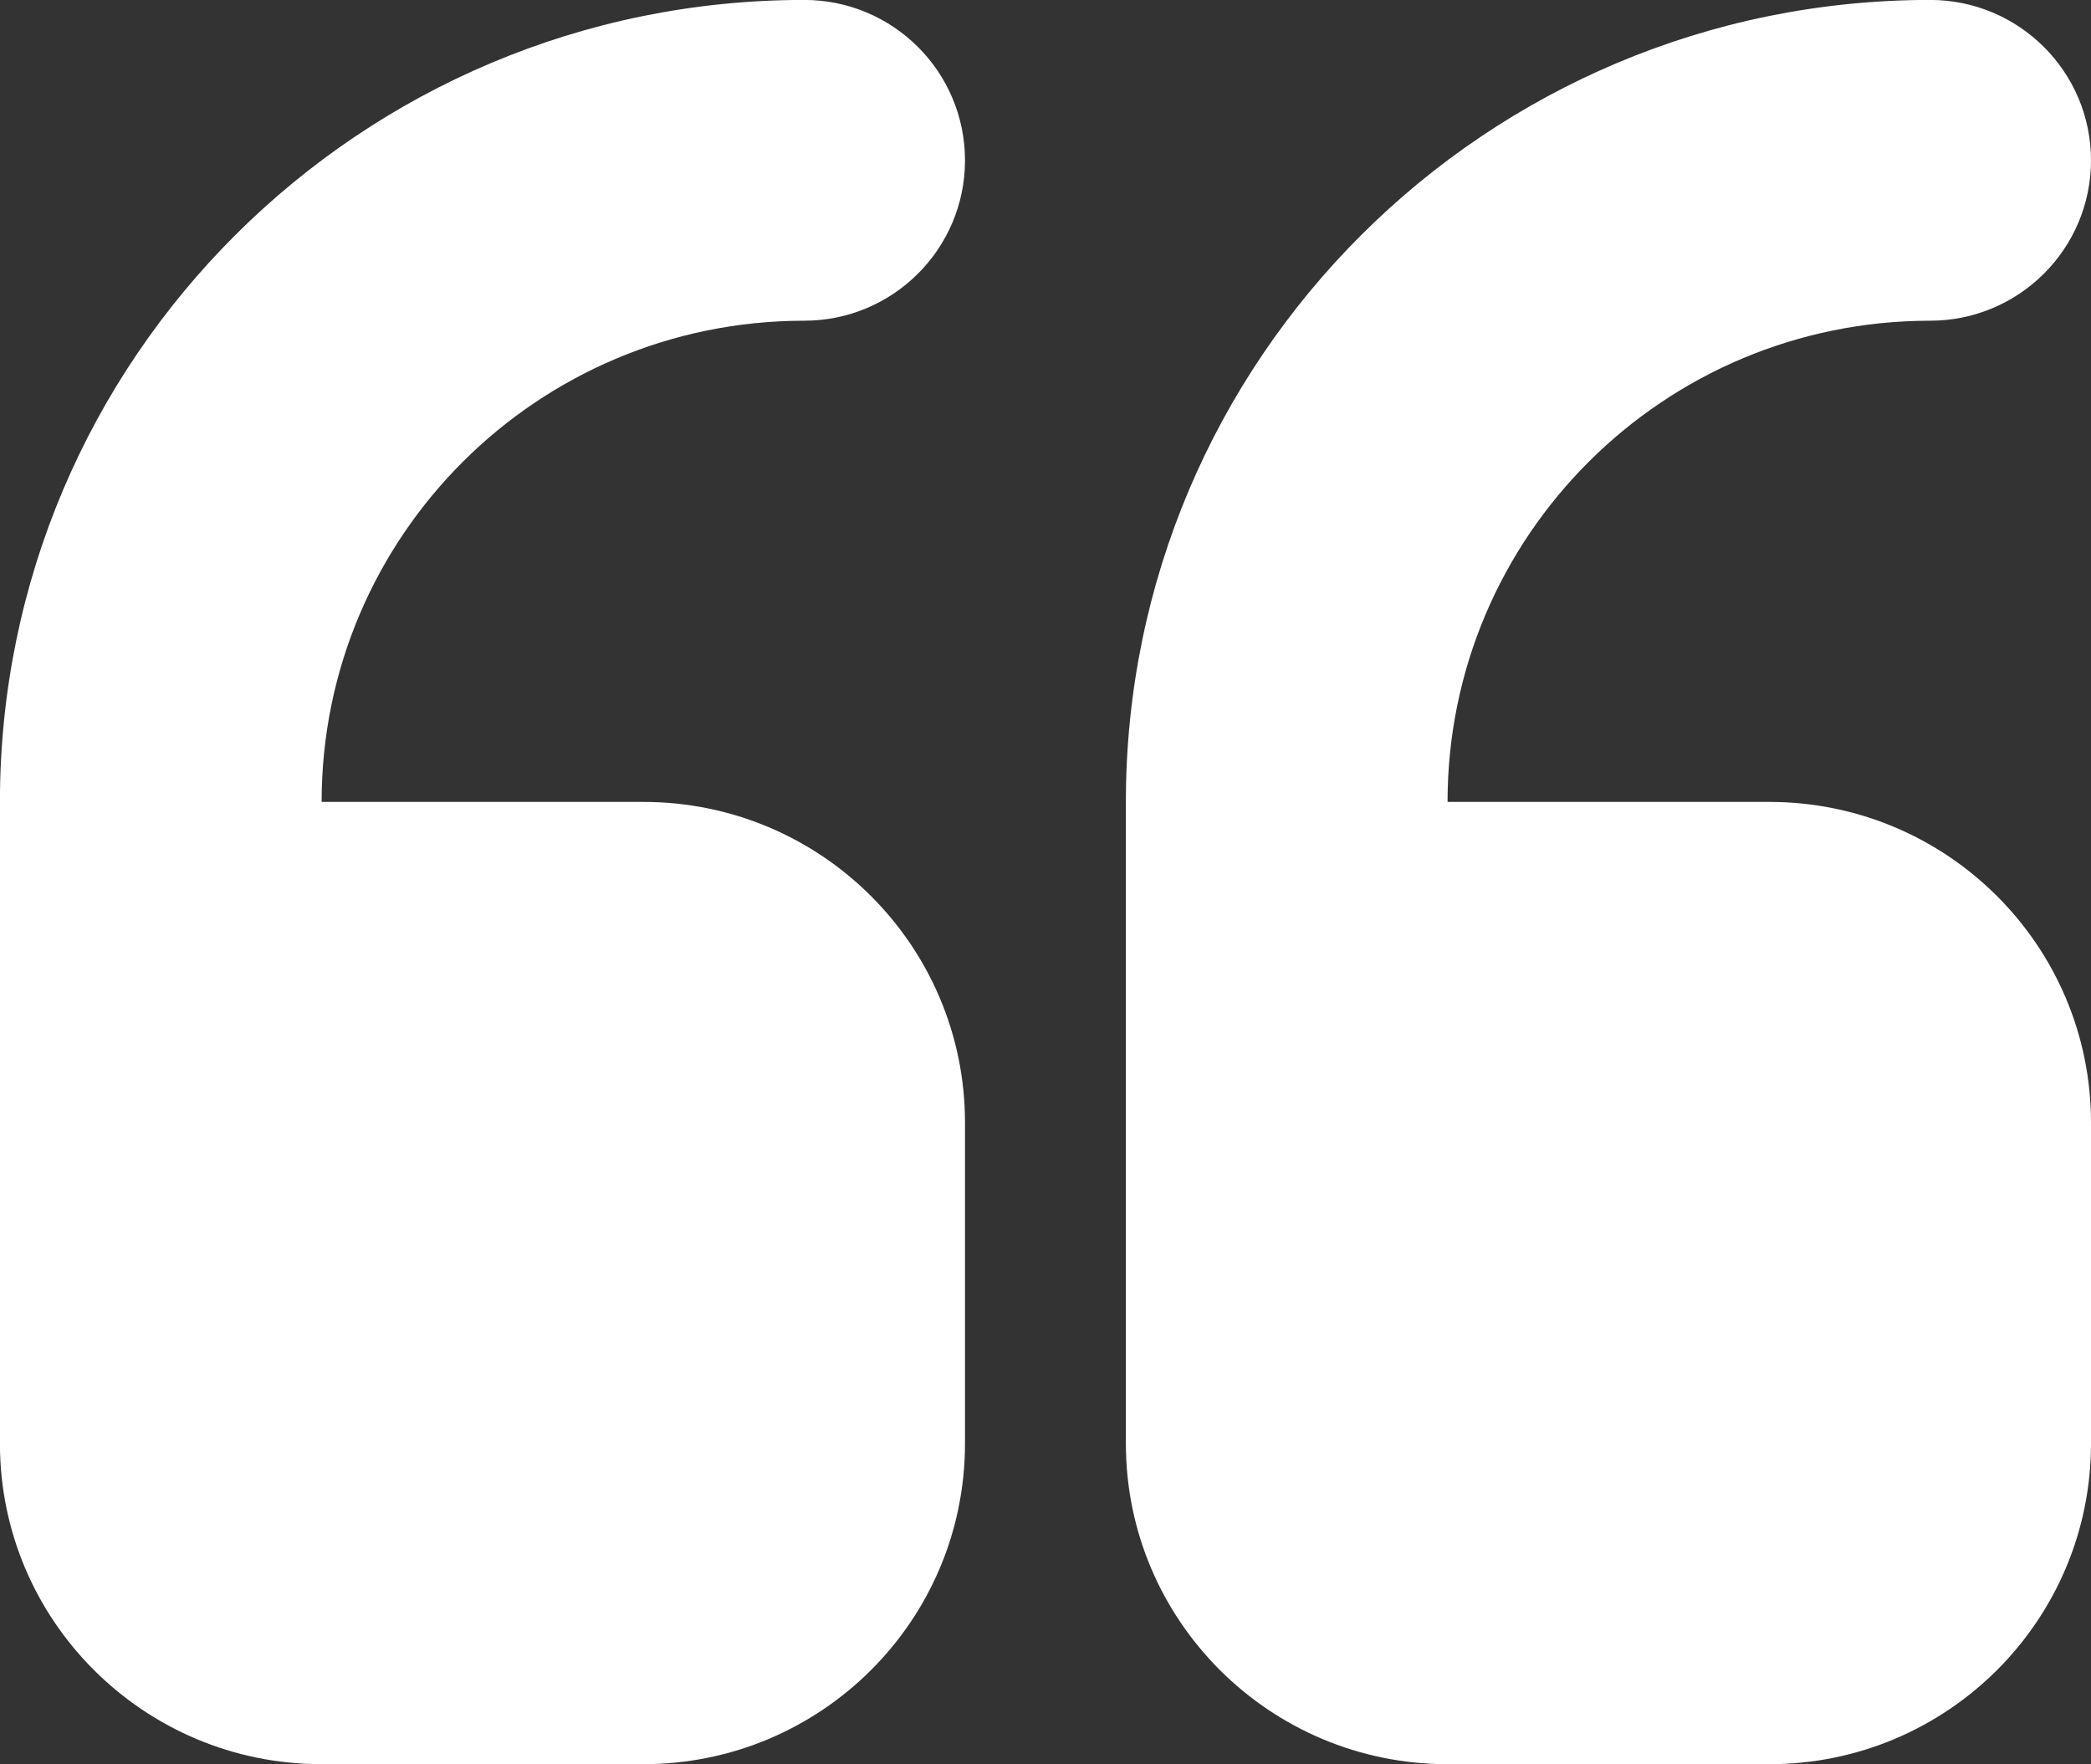
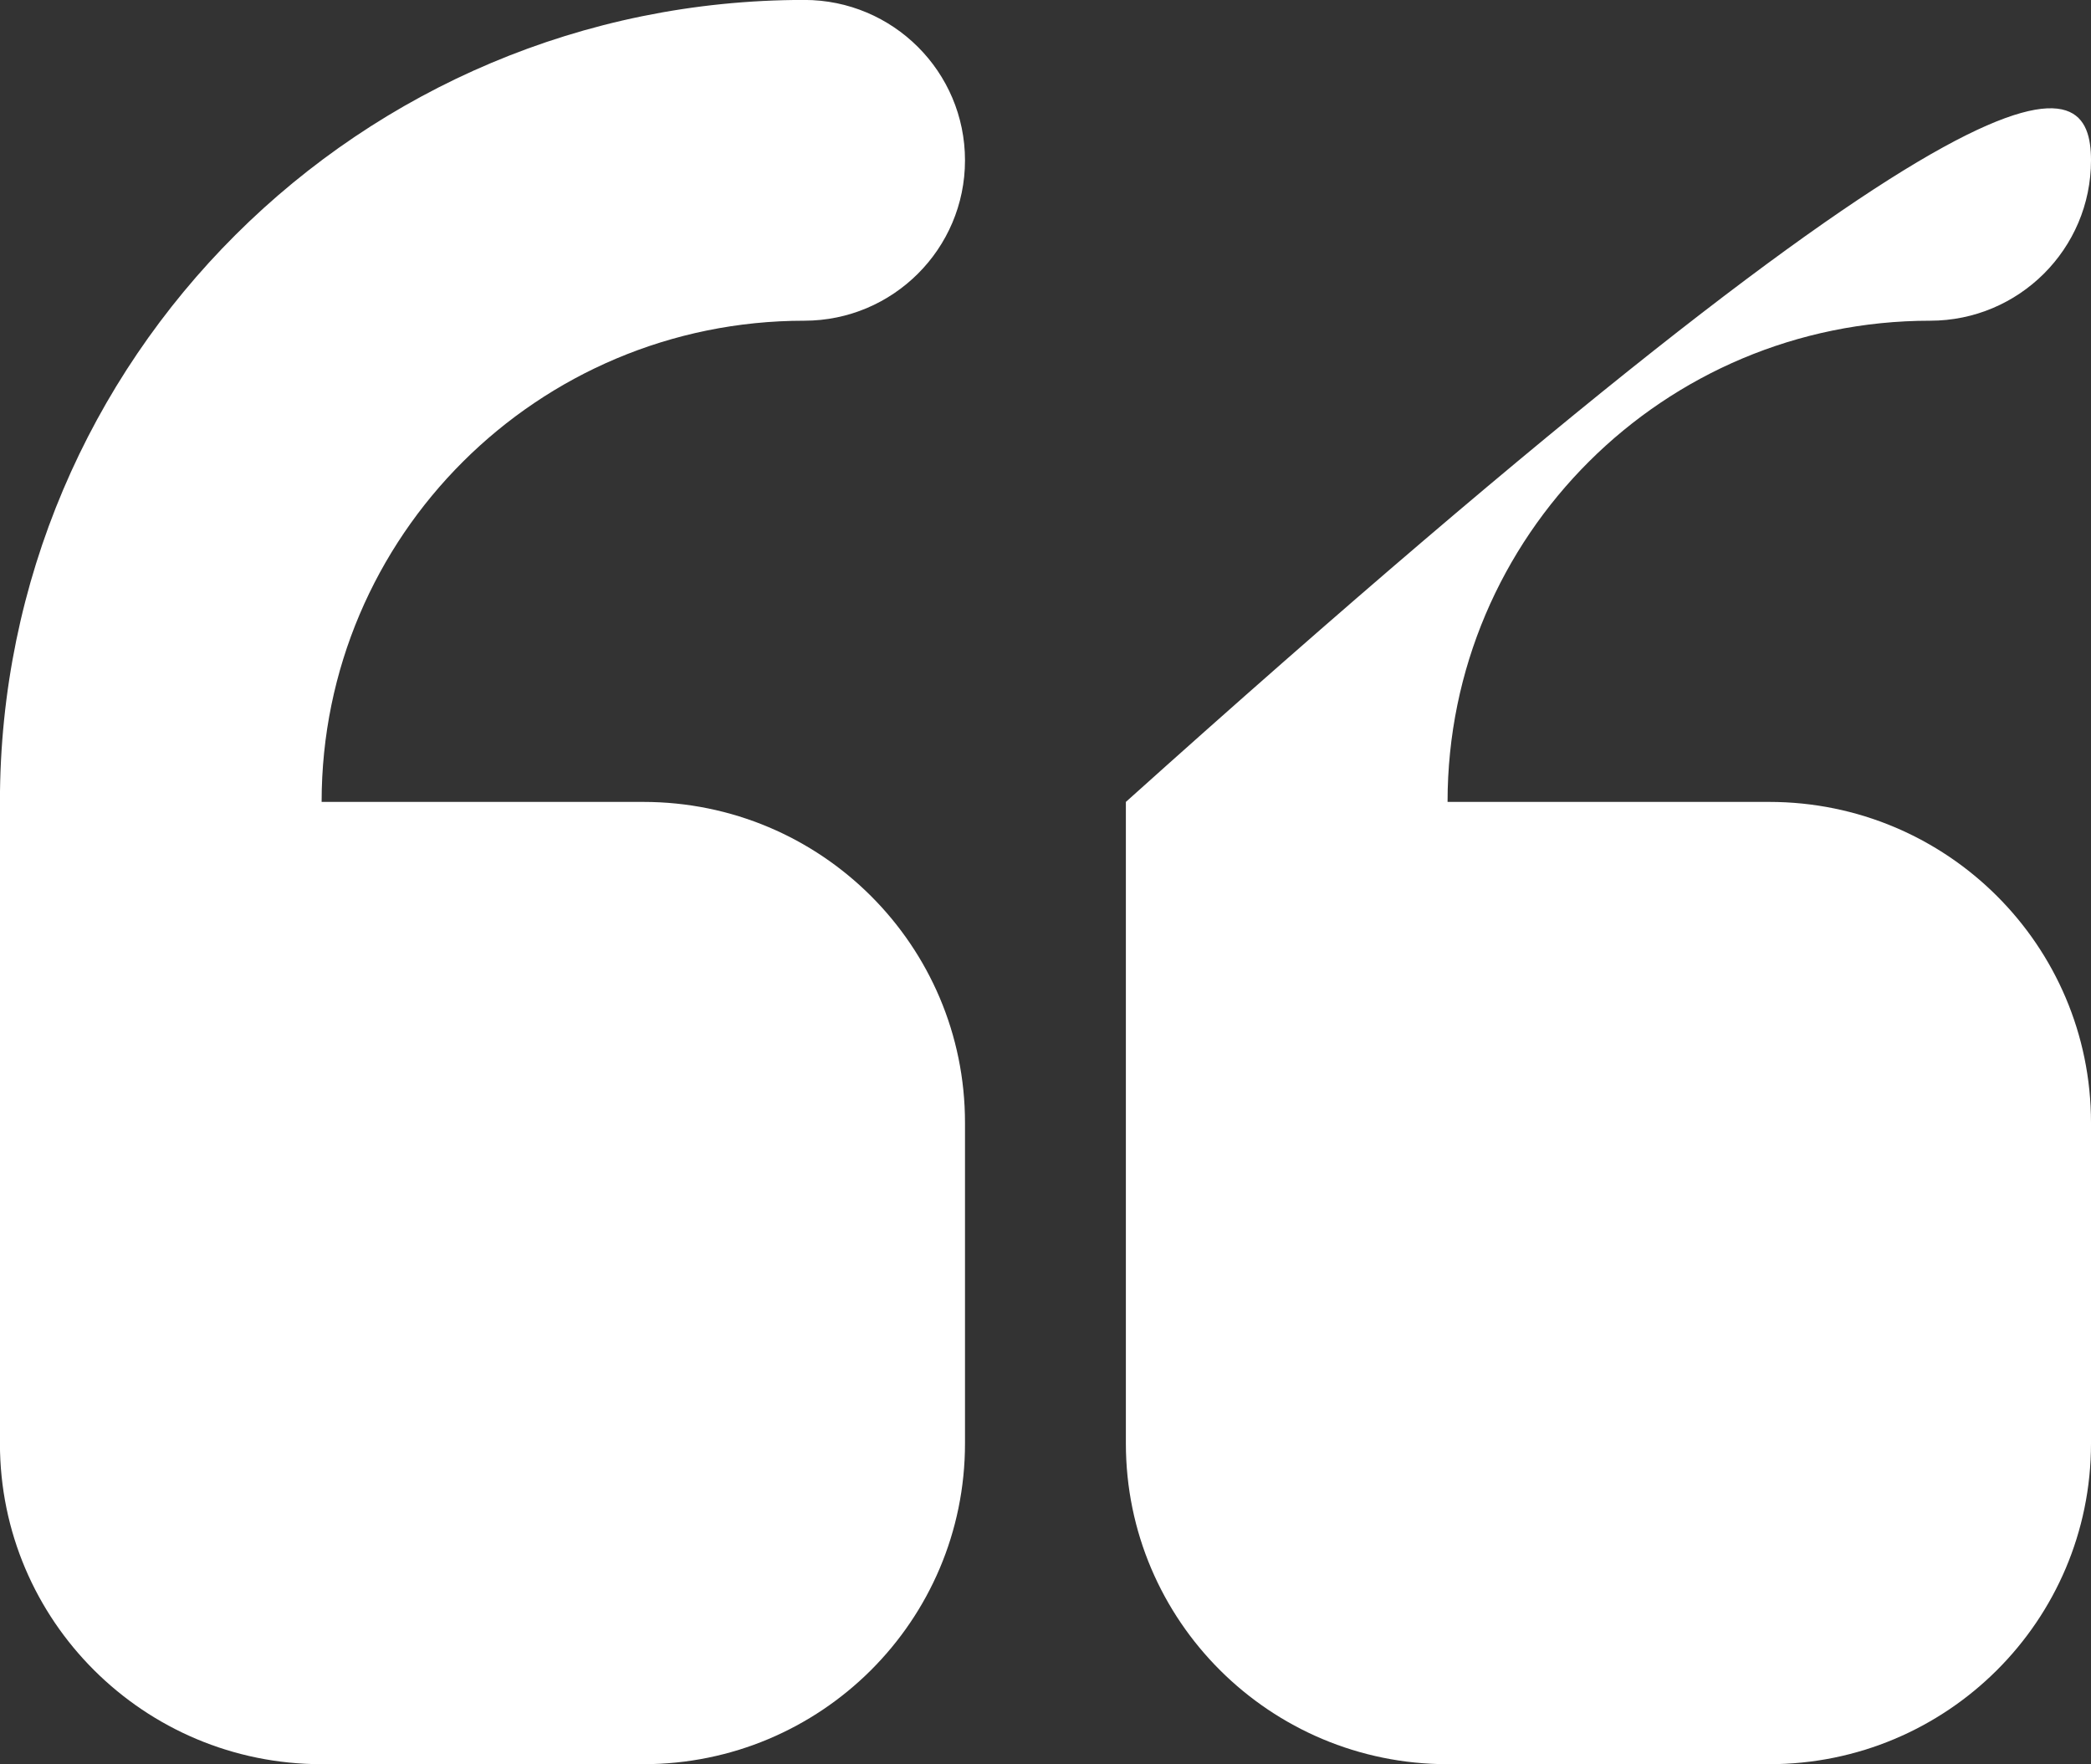
<svg xmlns="http://www.w3.org/2000/svg" width="32px" height="27px">
  <rect width="100%" height="100%" fill="#333333" stroke="none" />
-   <path fill-rule="evenodd" fill="rgb(255, 255, 255)" d="M32.000,17.181 L32.000,22.090 C32.000,24.803 29.796,26.998 27.076,26.998 L22.153,26.998 C19.436,26.998 17.230,24.803 17.230,22.090 L17.230,12.272 C17.230,5.494 22.741,-0.001 29.538,-0.001 C30.897,-0.001 32.000,1.098 32.000,2.454 C32.000,3.808 30.897,4.908 29.538,4.908 C25.459,4.908 22.153,8.205 22.153,12.272 L27.076,12.272 C29.796,12.272 32.000,14.469 32.000,17.181 ZM9.845,26.998 L4.922,26.998 C2.205,26.998 -0.001,24.803 -0.001,22.090 L-0.001,12.272 C-0.001,5.494 5.511,-0.001 12.308,-0.001 C13.666,-0.001 14.768,1.098 14.768,2.454 C14.768,3.808 13.666,4.908 12.308,4.908 C8.229,4.908 4.922,8.205 4.922,12.272 L9.845,12.272 C12.565,12.272 14.768,14.469 14.768,17.181 L14.768,22.090 C14.768,24.803 12.565,26.998 9.845,26.998 Z" />
+   <path fill-rule="evenodd" fill="rgb(255, 255, 255)" d="M32.000,17.181 L32.000,22.090 C32.000,24.803 29.796,26.998 27.076,26.998 L22.153,26.998 C19.436,26.998 17.230,24.803 17.230,22.090 L17.230,12.272 C30.897,-0.001 32.000,1.098 32.000,2.454 C32.000,3.808 30.897,4.908 29.538,4.908 C25.459,4.908 22.153,8.205 22.153,12.272 L27.076,12.272 C29.796,12.272 32.000,14.469 32.000,17.181 ZM9.845,26.998 L4.922,26.998 C2.205,26.998 -0.001,24.803 -0.001,22.090 L-0.001,12.272 C-0.001,5.494 5.511,-0.001 12.308,-0.001 C13.666,-0.001 14.768,1.098 14.768,2.454 C14.768,3.808 13.666,4.908 12.308,4.908 C8.229,4.908 4.922,8.205 4.922,12.272 L9.845,12.272 C12.565,12.272 14.768,14.469 14.768,17.181 L14.768,22.090 C14.768,24.803 12.565,26.998 9.845,26.998 Z" />
</svg>